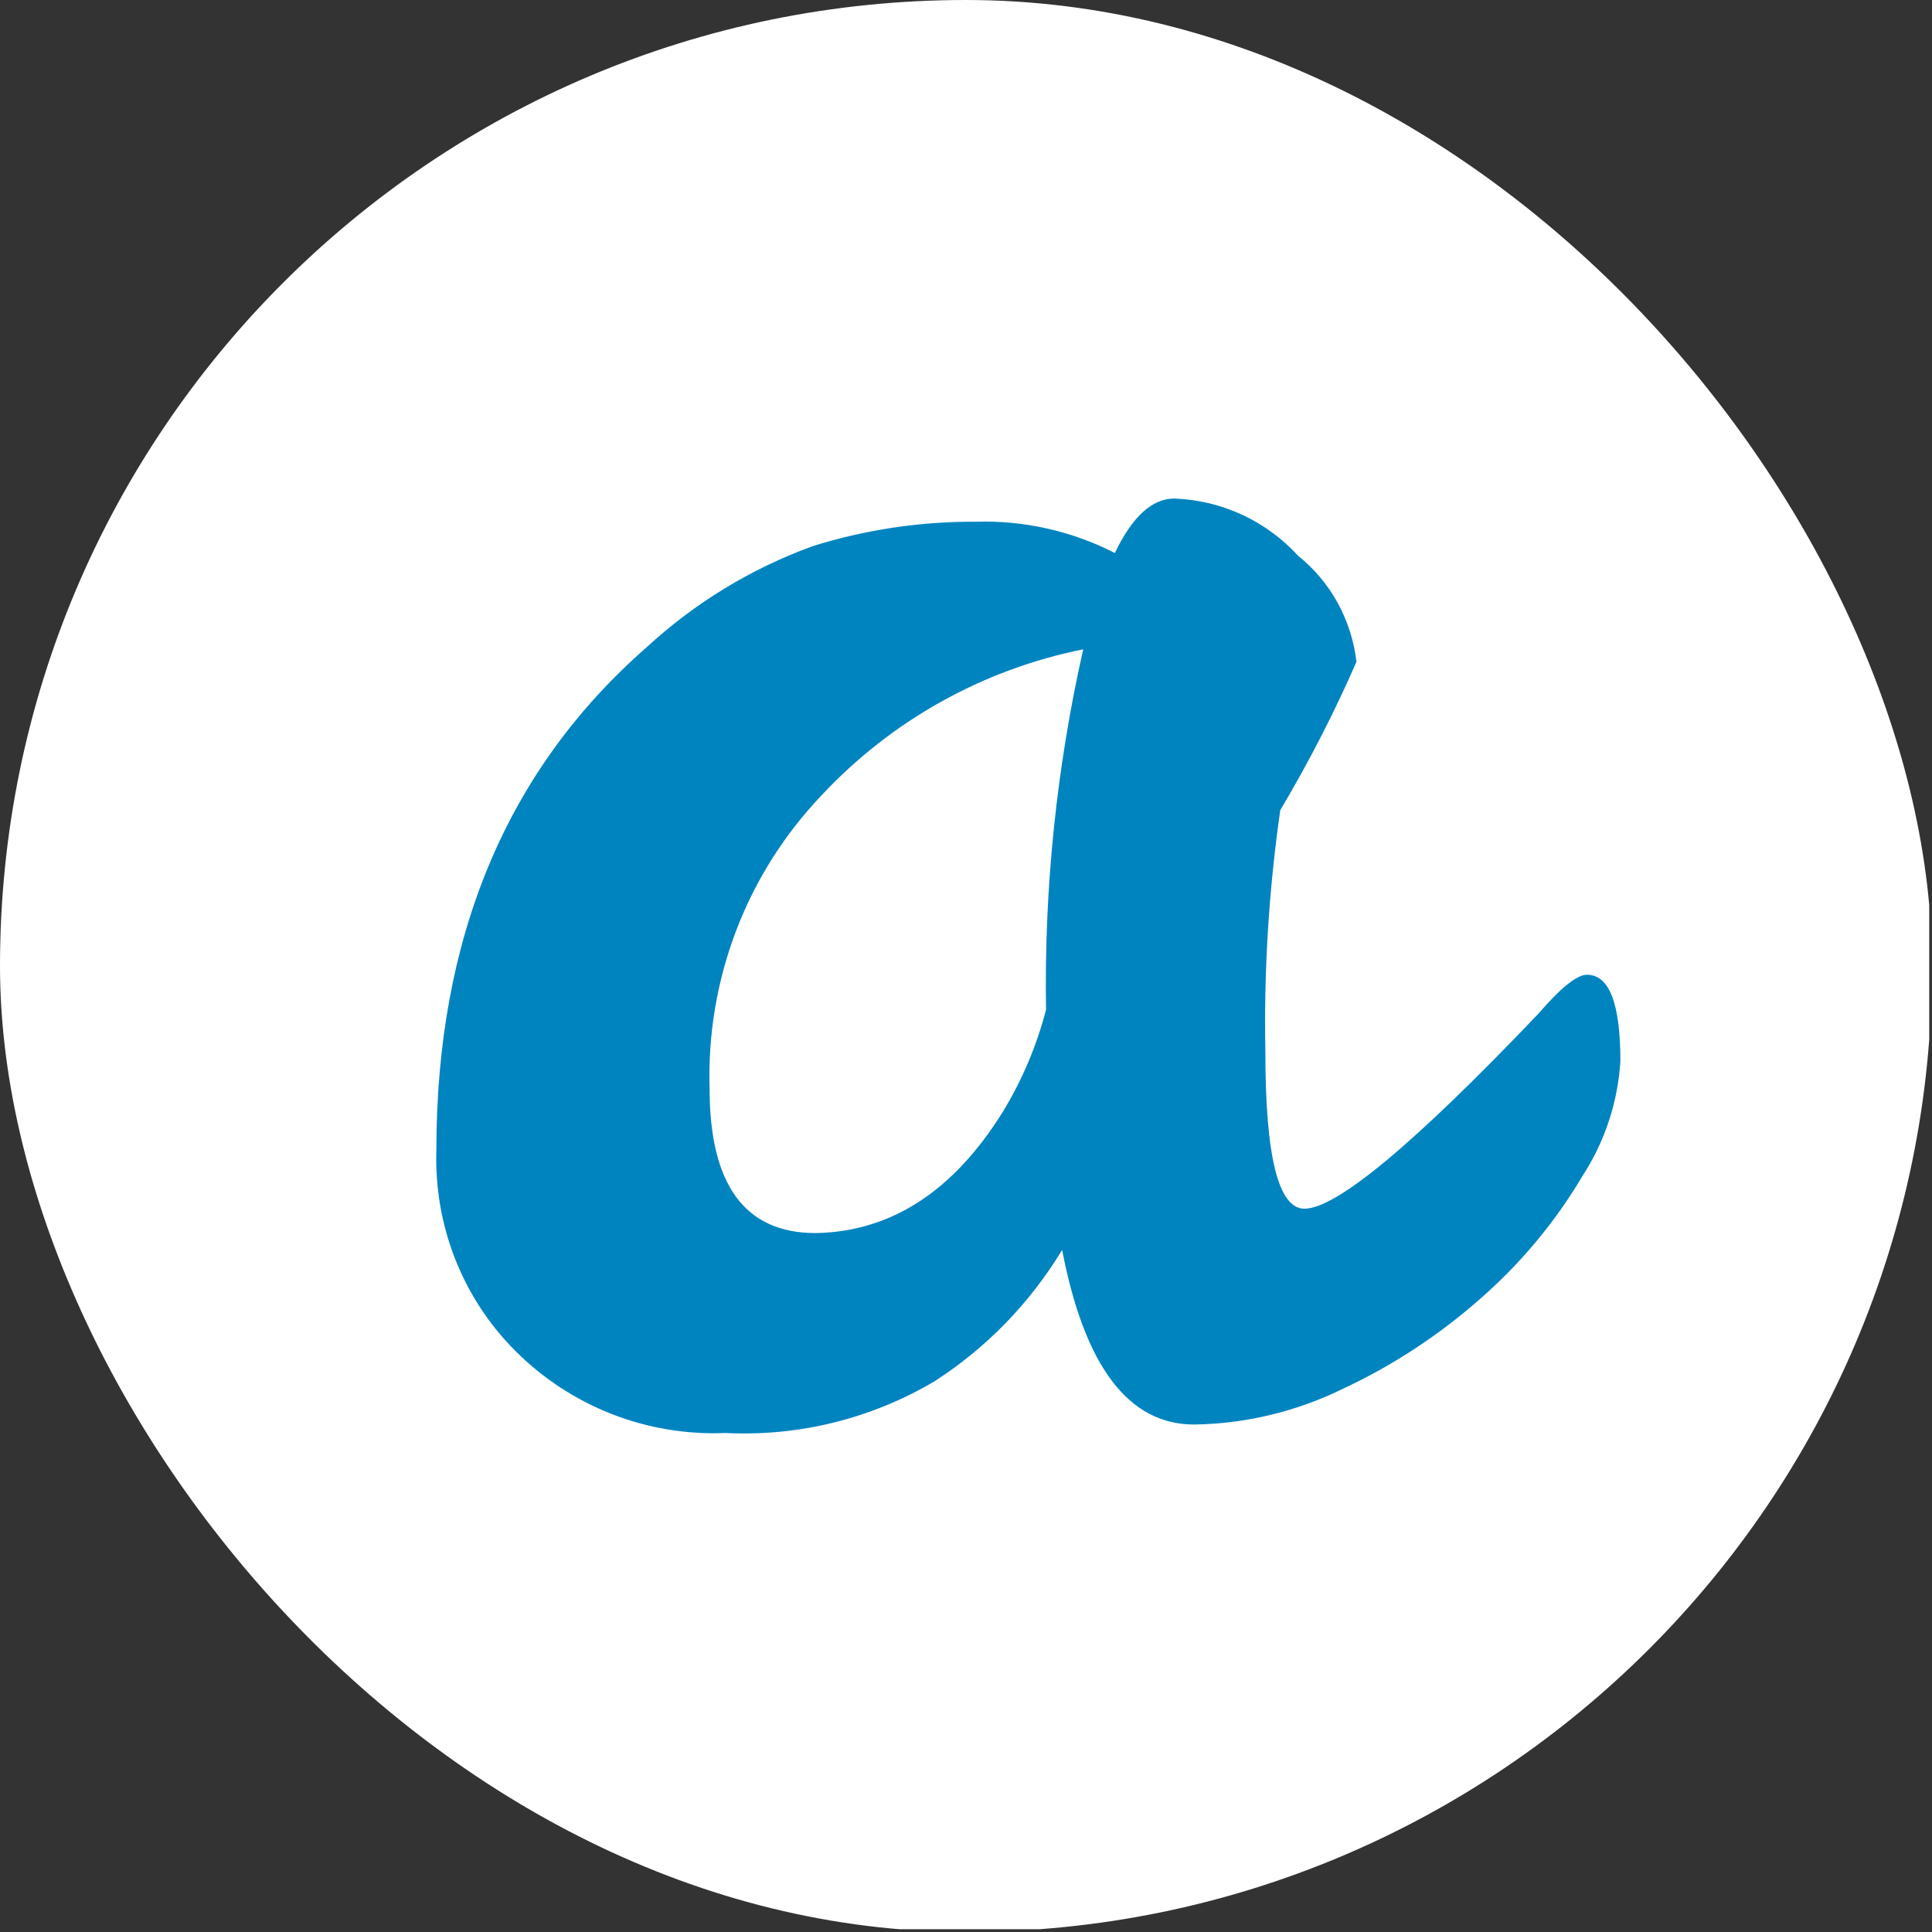
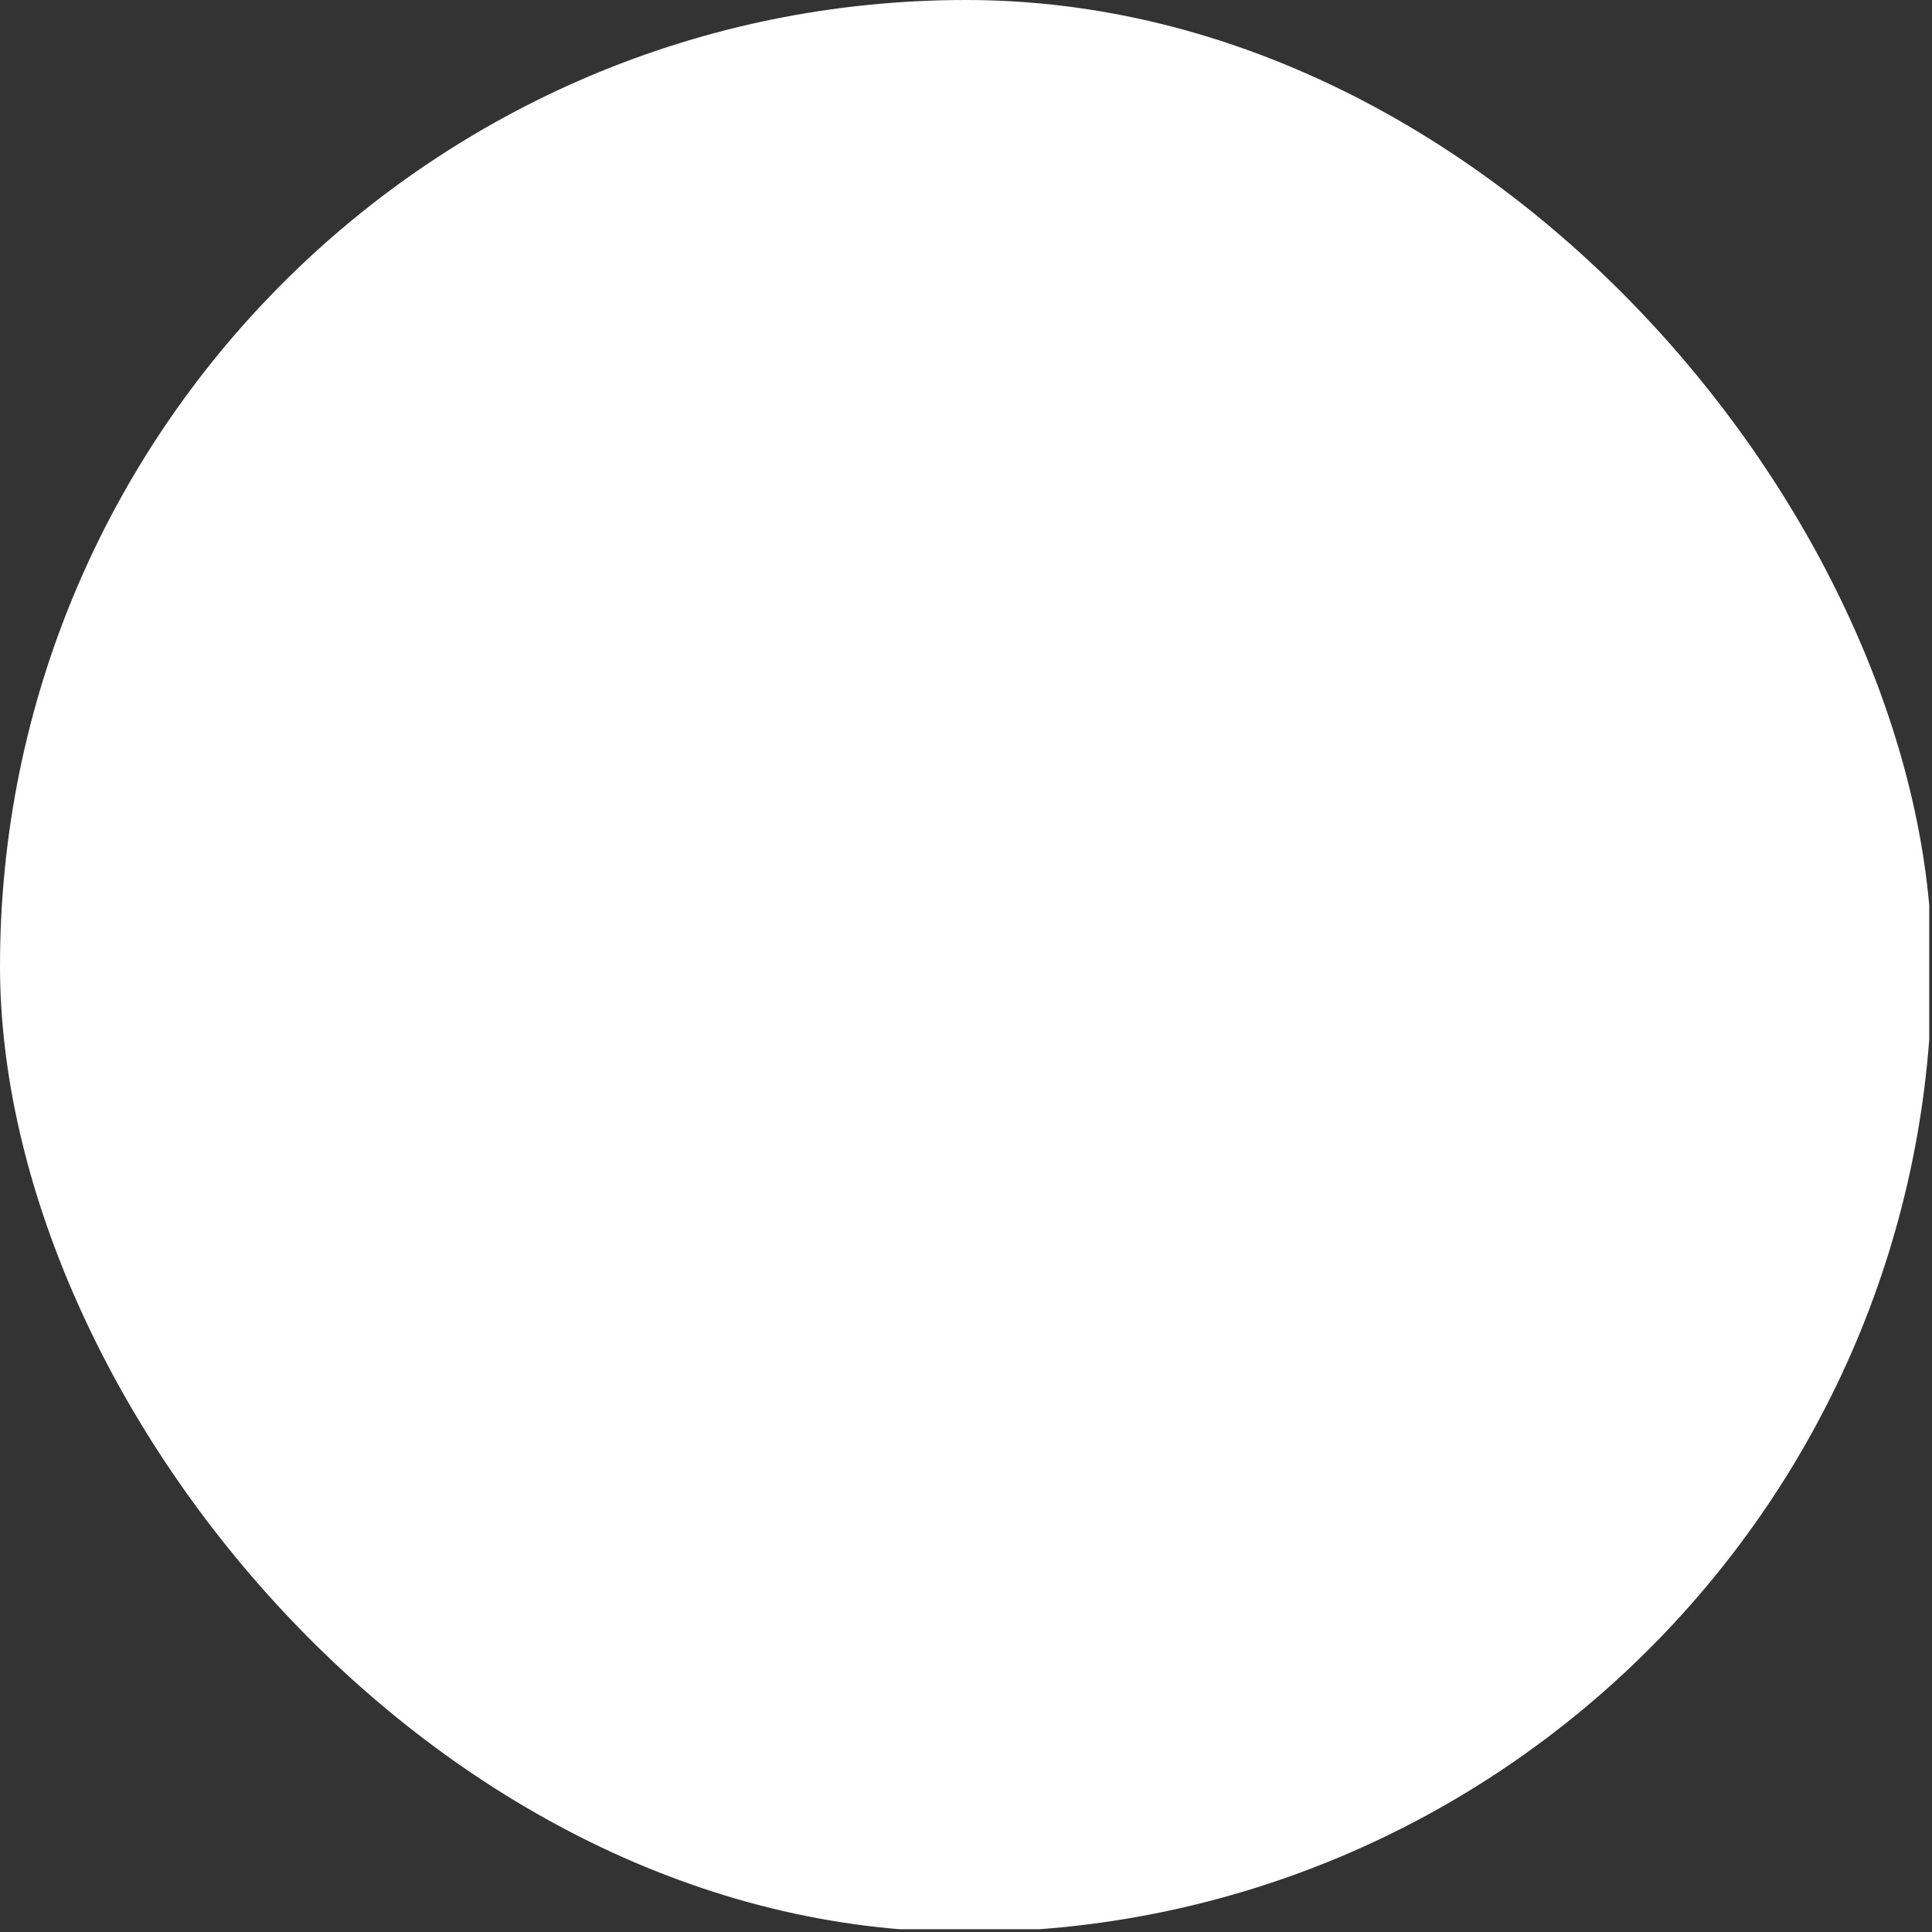
<svg xmlns="http://www.w3.org/2000/svg" width="21" height="21" viewBox="0 0 21 21" fill="none">
  <rect x="0" y="0" width="21" height="21" fill="#333333" stroke="none" />
  <g clip-path="url(#clip0_116_1789)">
-     <path d="M19.077 0H1.893C0.848 0 0 0.848 0 1.893V19.077C0 20.122 0.848 20.97 1.893 20.97H19.077C20.122 20.97 20.97 20.122 20.97 19.077V1.893C20.97 0.848 20.122 0 19.077 0Z" fill="white" />
-     <path d="M17.249 10.595C17.492 10.595 17.613 10.907 17.613 11.533C17.586 11.978 17.444 12.408 17.202 12.781C16.907 13.279 16.535 13.726 16.101 14.107C15.649 14.508 15.142 14.841 14.596 15.096C14.092 15.343 13.54 15.476 12.98 15.484C12.266 15.484 11.788 14.851 11.545 13.586C11.196 14.163 10.722 14.651 10.158 15.014C9.47 15.421 8.681 15.616 7.885 15.576C7.462 15.594 7.039 15.523 6.645 15.368C6.25 15.213 5.892 14.977 5.592 14.674C5.311 14.391 5.091 14.052 4.945 13.679C4.799 13.306 4.731 12.906 4.743 12.505C4.743 10.193 5.504 8.371 7.026 7.038C7.551 6.553 8.166 6.179 8.835 5.936C9.407 5.757 10.003 5.668 10.602 5.671C11.128 5.654 11.649 5.771 12.118 6.011C12.306 5.617 12.522 5.419 12.764 5.419C13.018 5.428 13.268 5.487 13.499 5.594C13.731 5.701 13.938 5.853 14.111 6.042C14.465 6.326 14.692 6.741 14.744 7.194C14.502 7.748 14.225 8.287 13.916 8.806C13.791 9.677 13.737 10.557 13.754 11.438C13.754 12.571 13.896 13.138 14.178 13.138C14.528 13.138 15.377 12.43 16.724 11.016C16.966 10.735 17.142 10.595 17.249 10.595ZM7.713 11.832C7.713 12.879 8.097 13.403 8.865 13.403C9.686 13.389 10.367 12.947 10.905 12.077C11.113 11.735 11.269 11.363 11.37 10.975C11.348 9.658 11.484 8.343 11.774 7.058C10.684 7.276 9.688 7.832 8.926 8.649C8.524 9.072 8.209 9.571 8.001 10.117C7.793 10.664 7.695 11.247 7.713 11.832Z" fill="#0084C0" />
+     <path d="M19.077 0H1.893C0.848 0 0 0.848 0 1.893V19.077C0 20.122 0.848 20.97 1.893 20.97H19.077C20.122 20.97 20.97 20.122 20.97 19.077V1.893C20.97 0.848 20.122 0 19.077 0" fill="white" />
  </g>
  <defs>
    <clipPath id="clip0_116_1789">
      <rect width="21" height="21" rx="10.5" fill="white" />
    </clipPath>
  </defs>
</svg>